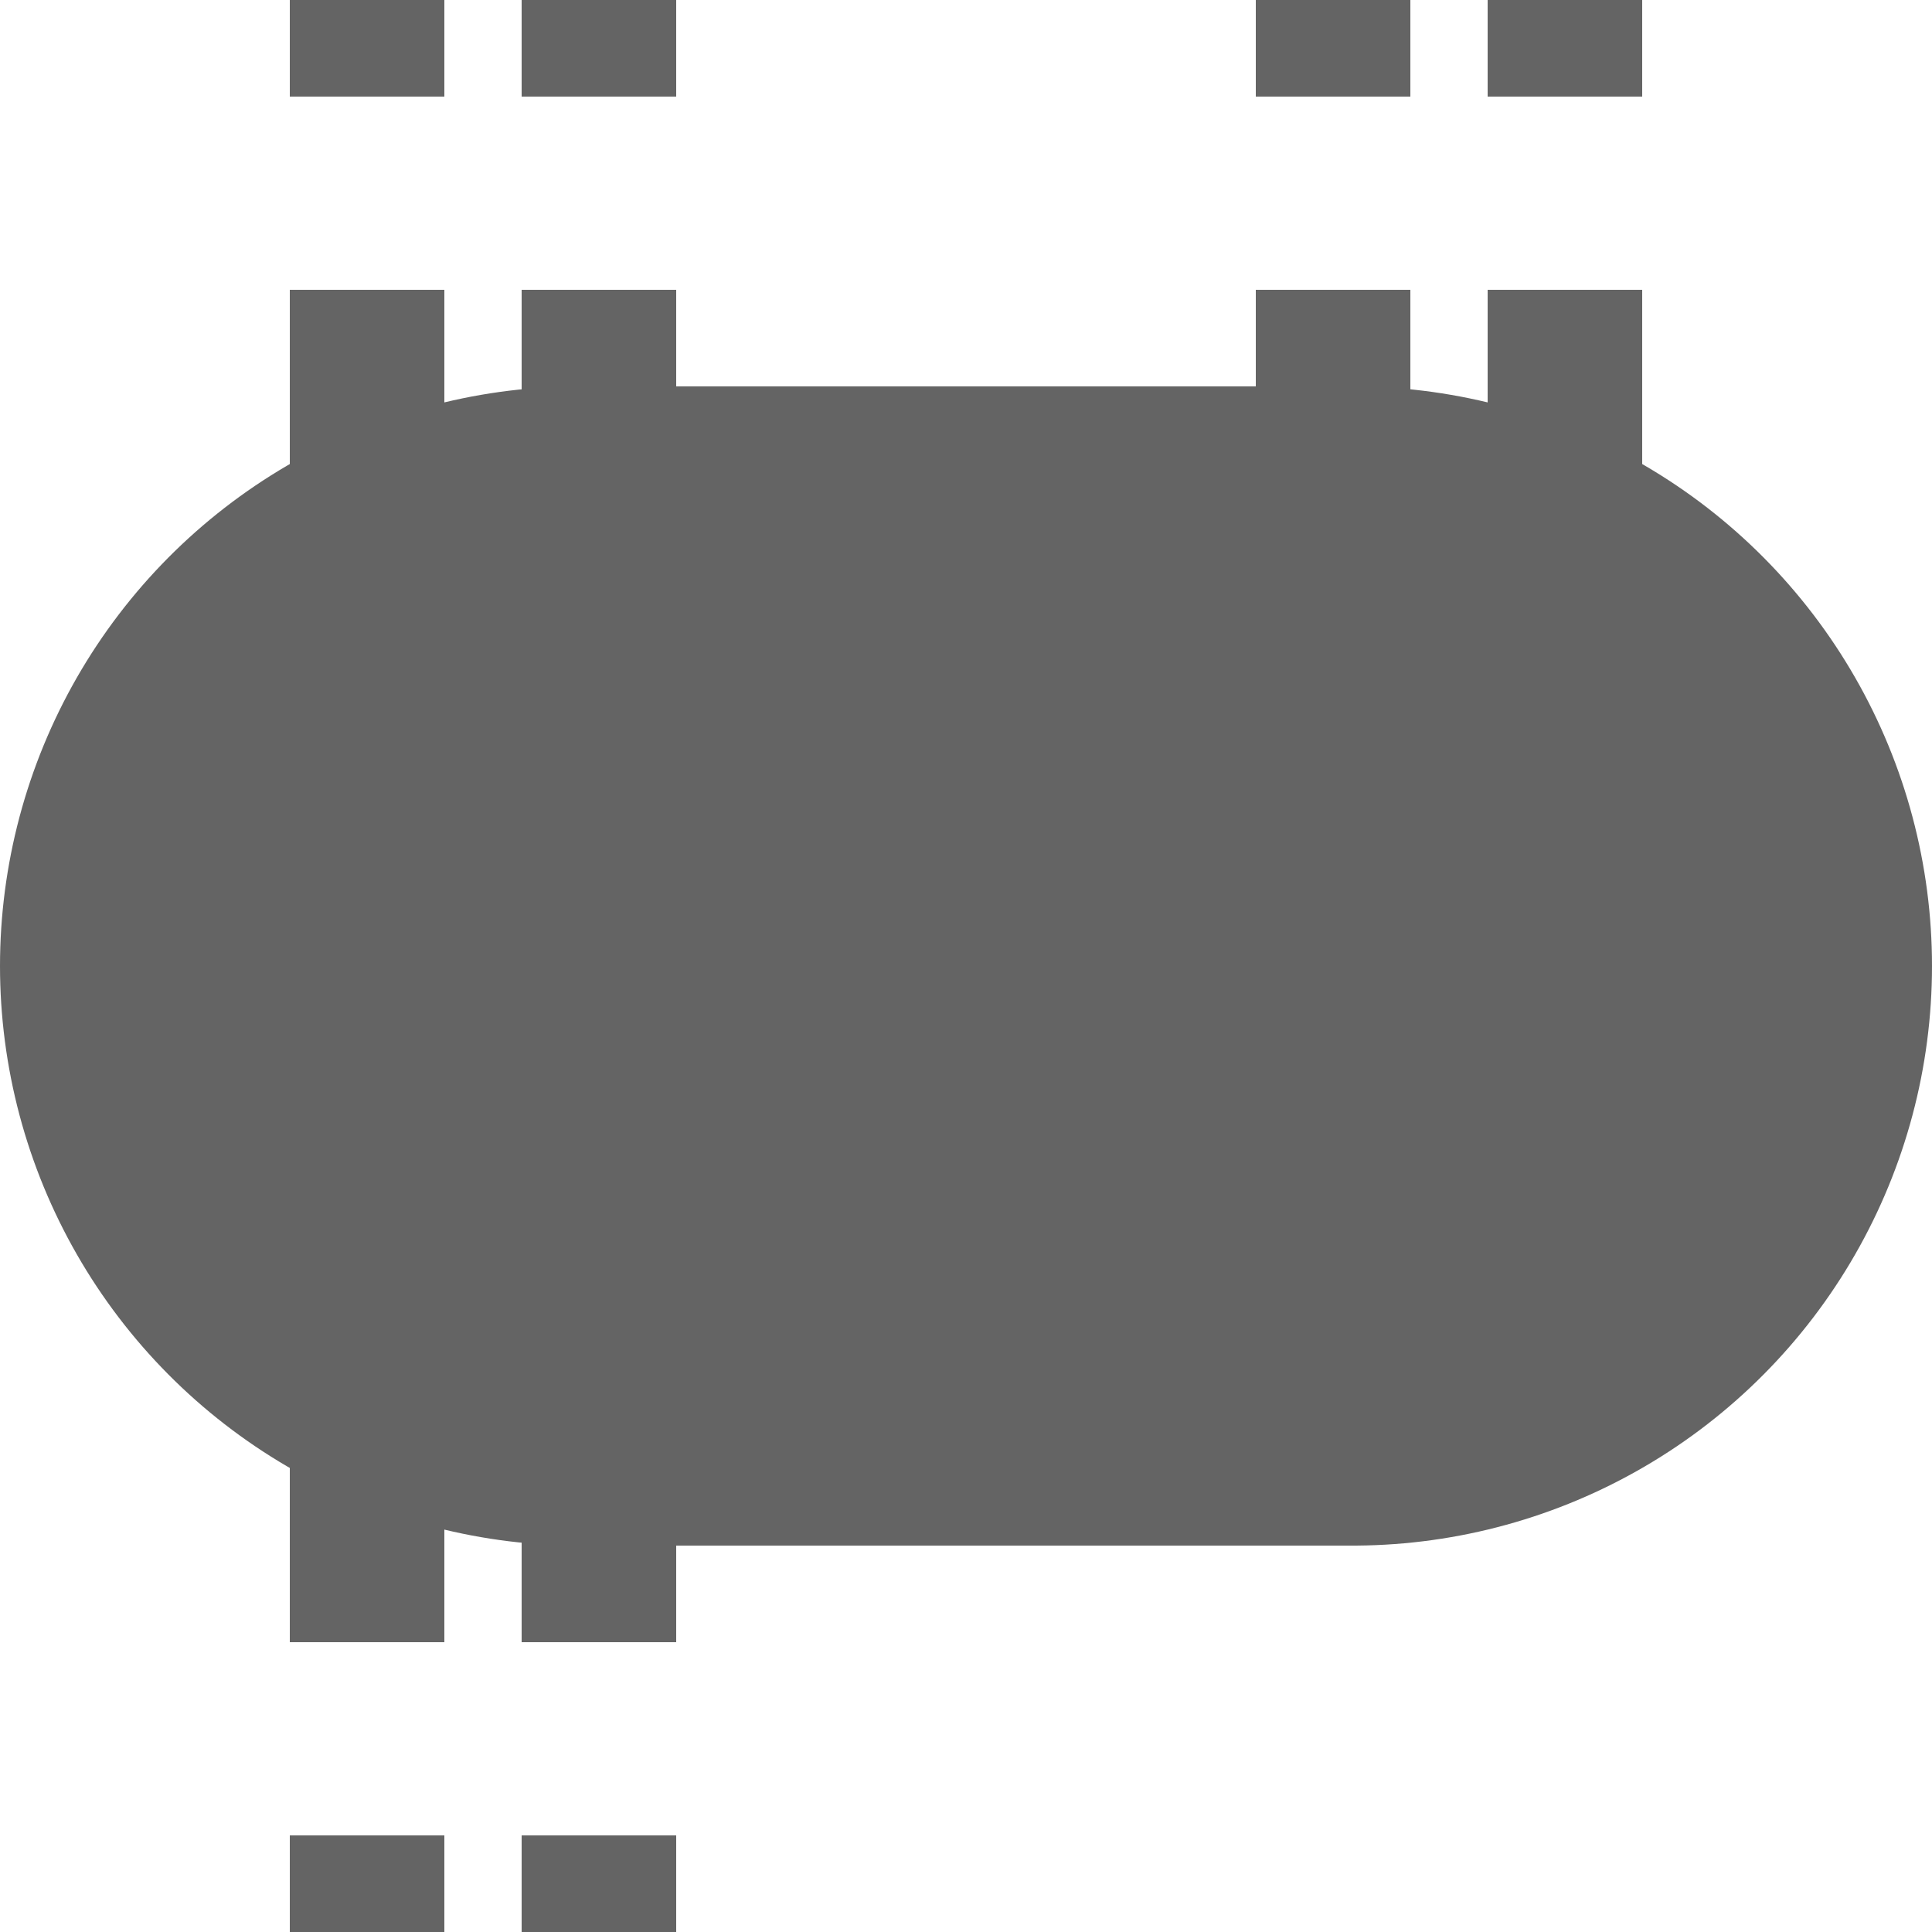
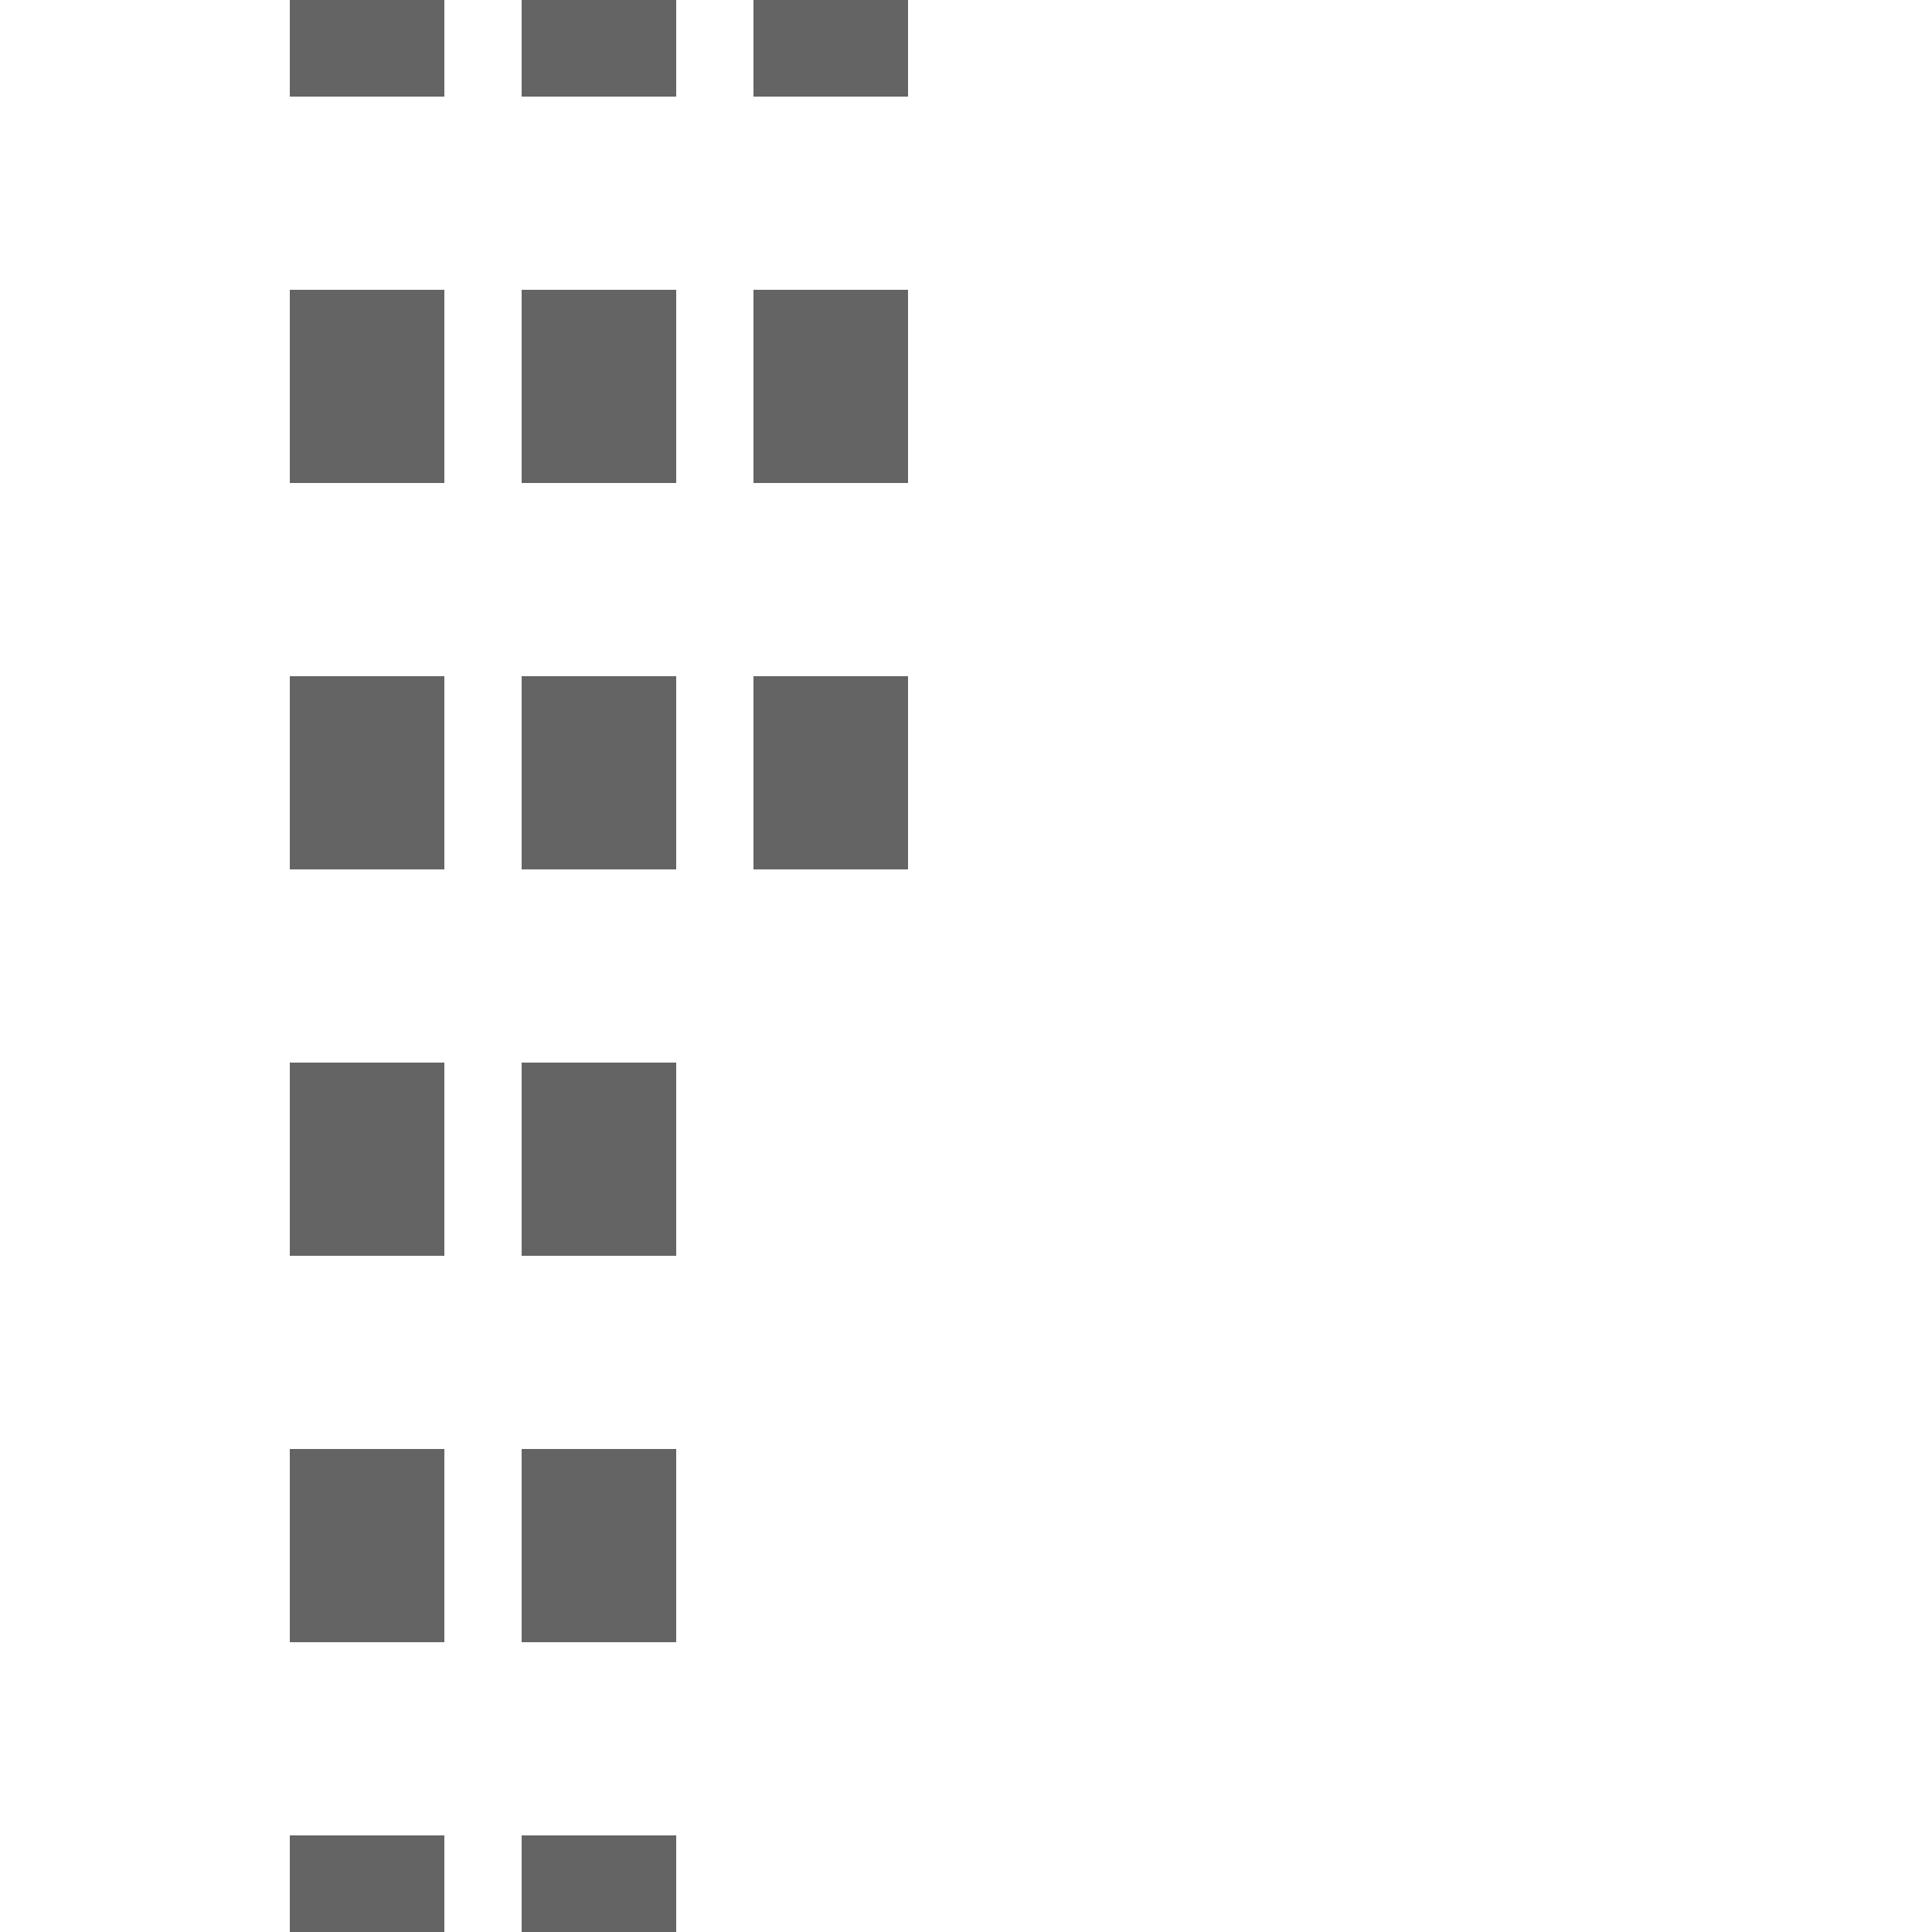
<svg xmlns="http://www.w3.org/2000/svg" width="500" height="500">
  <title>extvBHF-KBHFe black</title>
  <g stroke="#646464">
-     <path d="M 95,525 V 0 m 60,525 V 0 M 345,-25 V 225 m 60,0 V 0" stroke-width="40" stroke-dasharray="50" />
-     <path d="M 150,250 H 350" stroke-width="300" stroke-linecap="round" />
+     <path d="M 95,525 V 0 m 60,525 V 0 V 225 m 60,0 V 0" stroke-width="40" stroke-dasharray="50" />
  </g>
</svg>